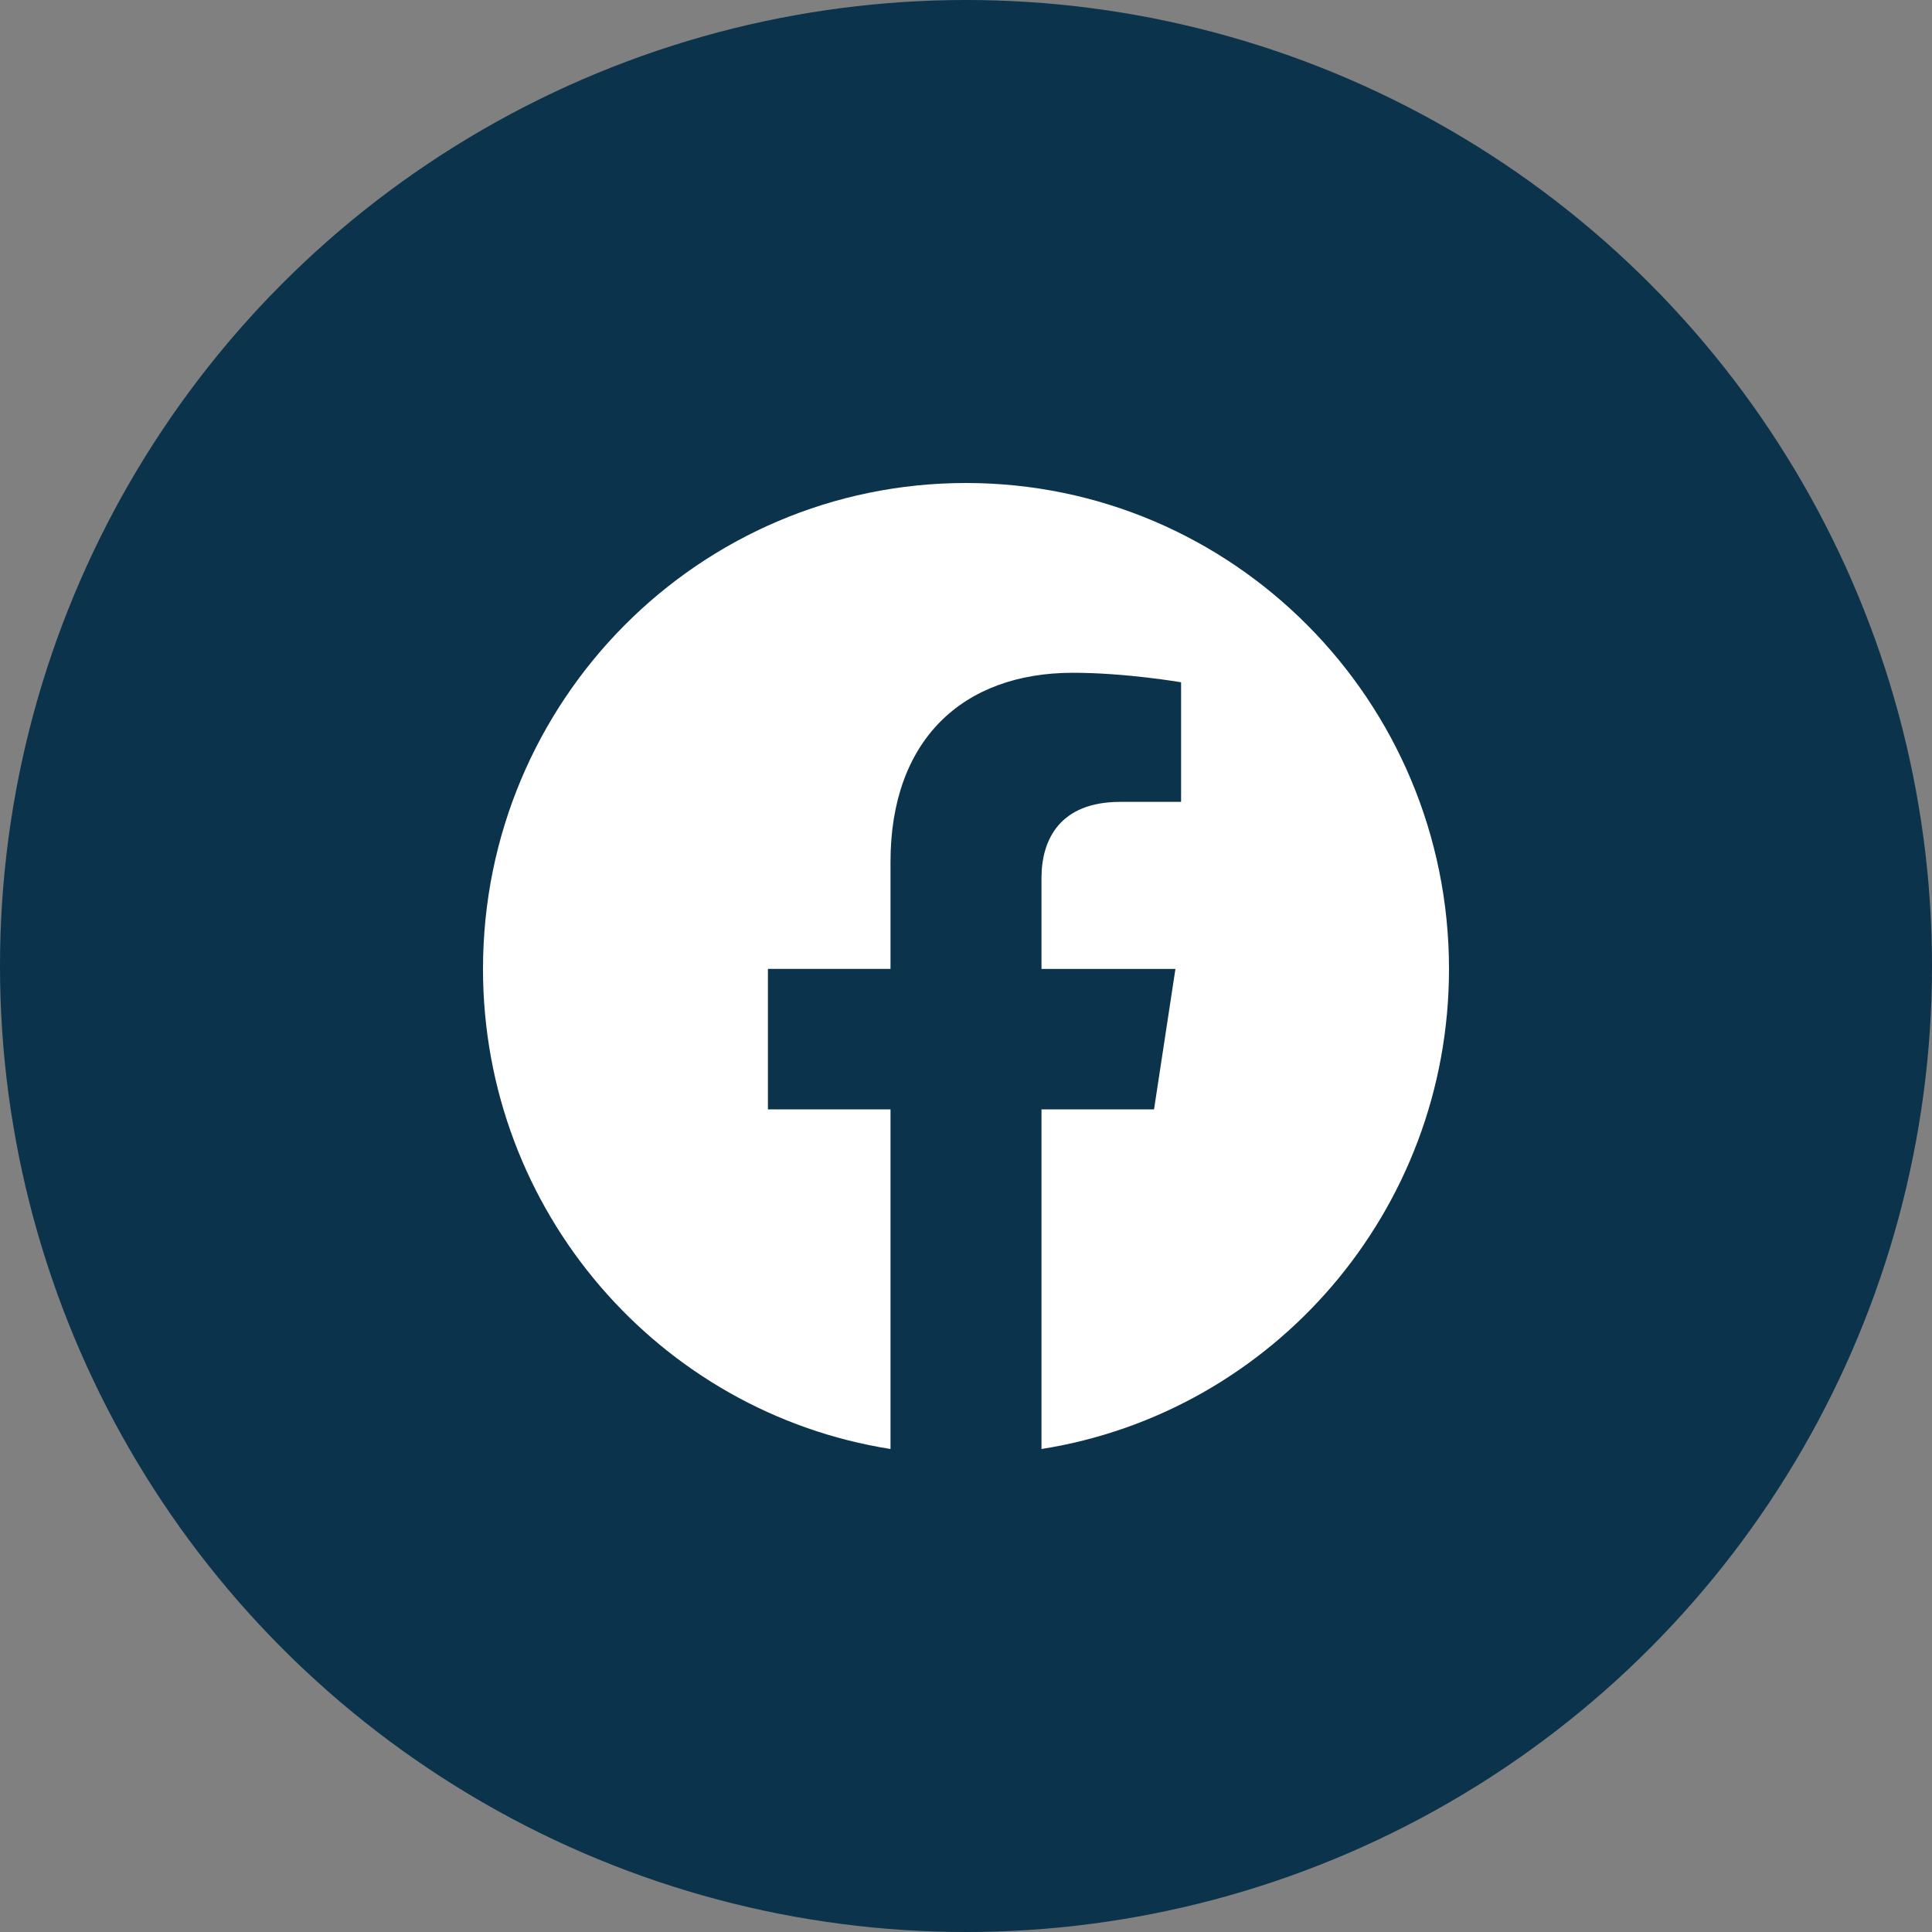
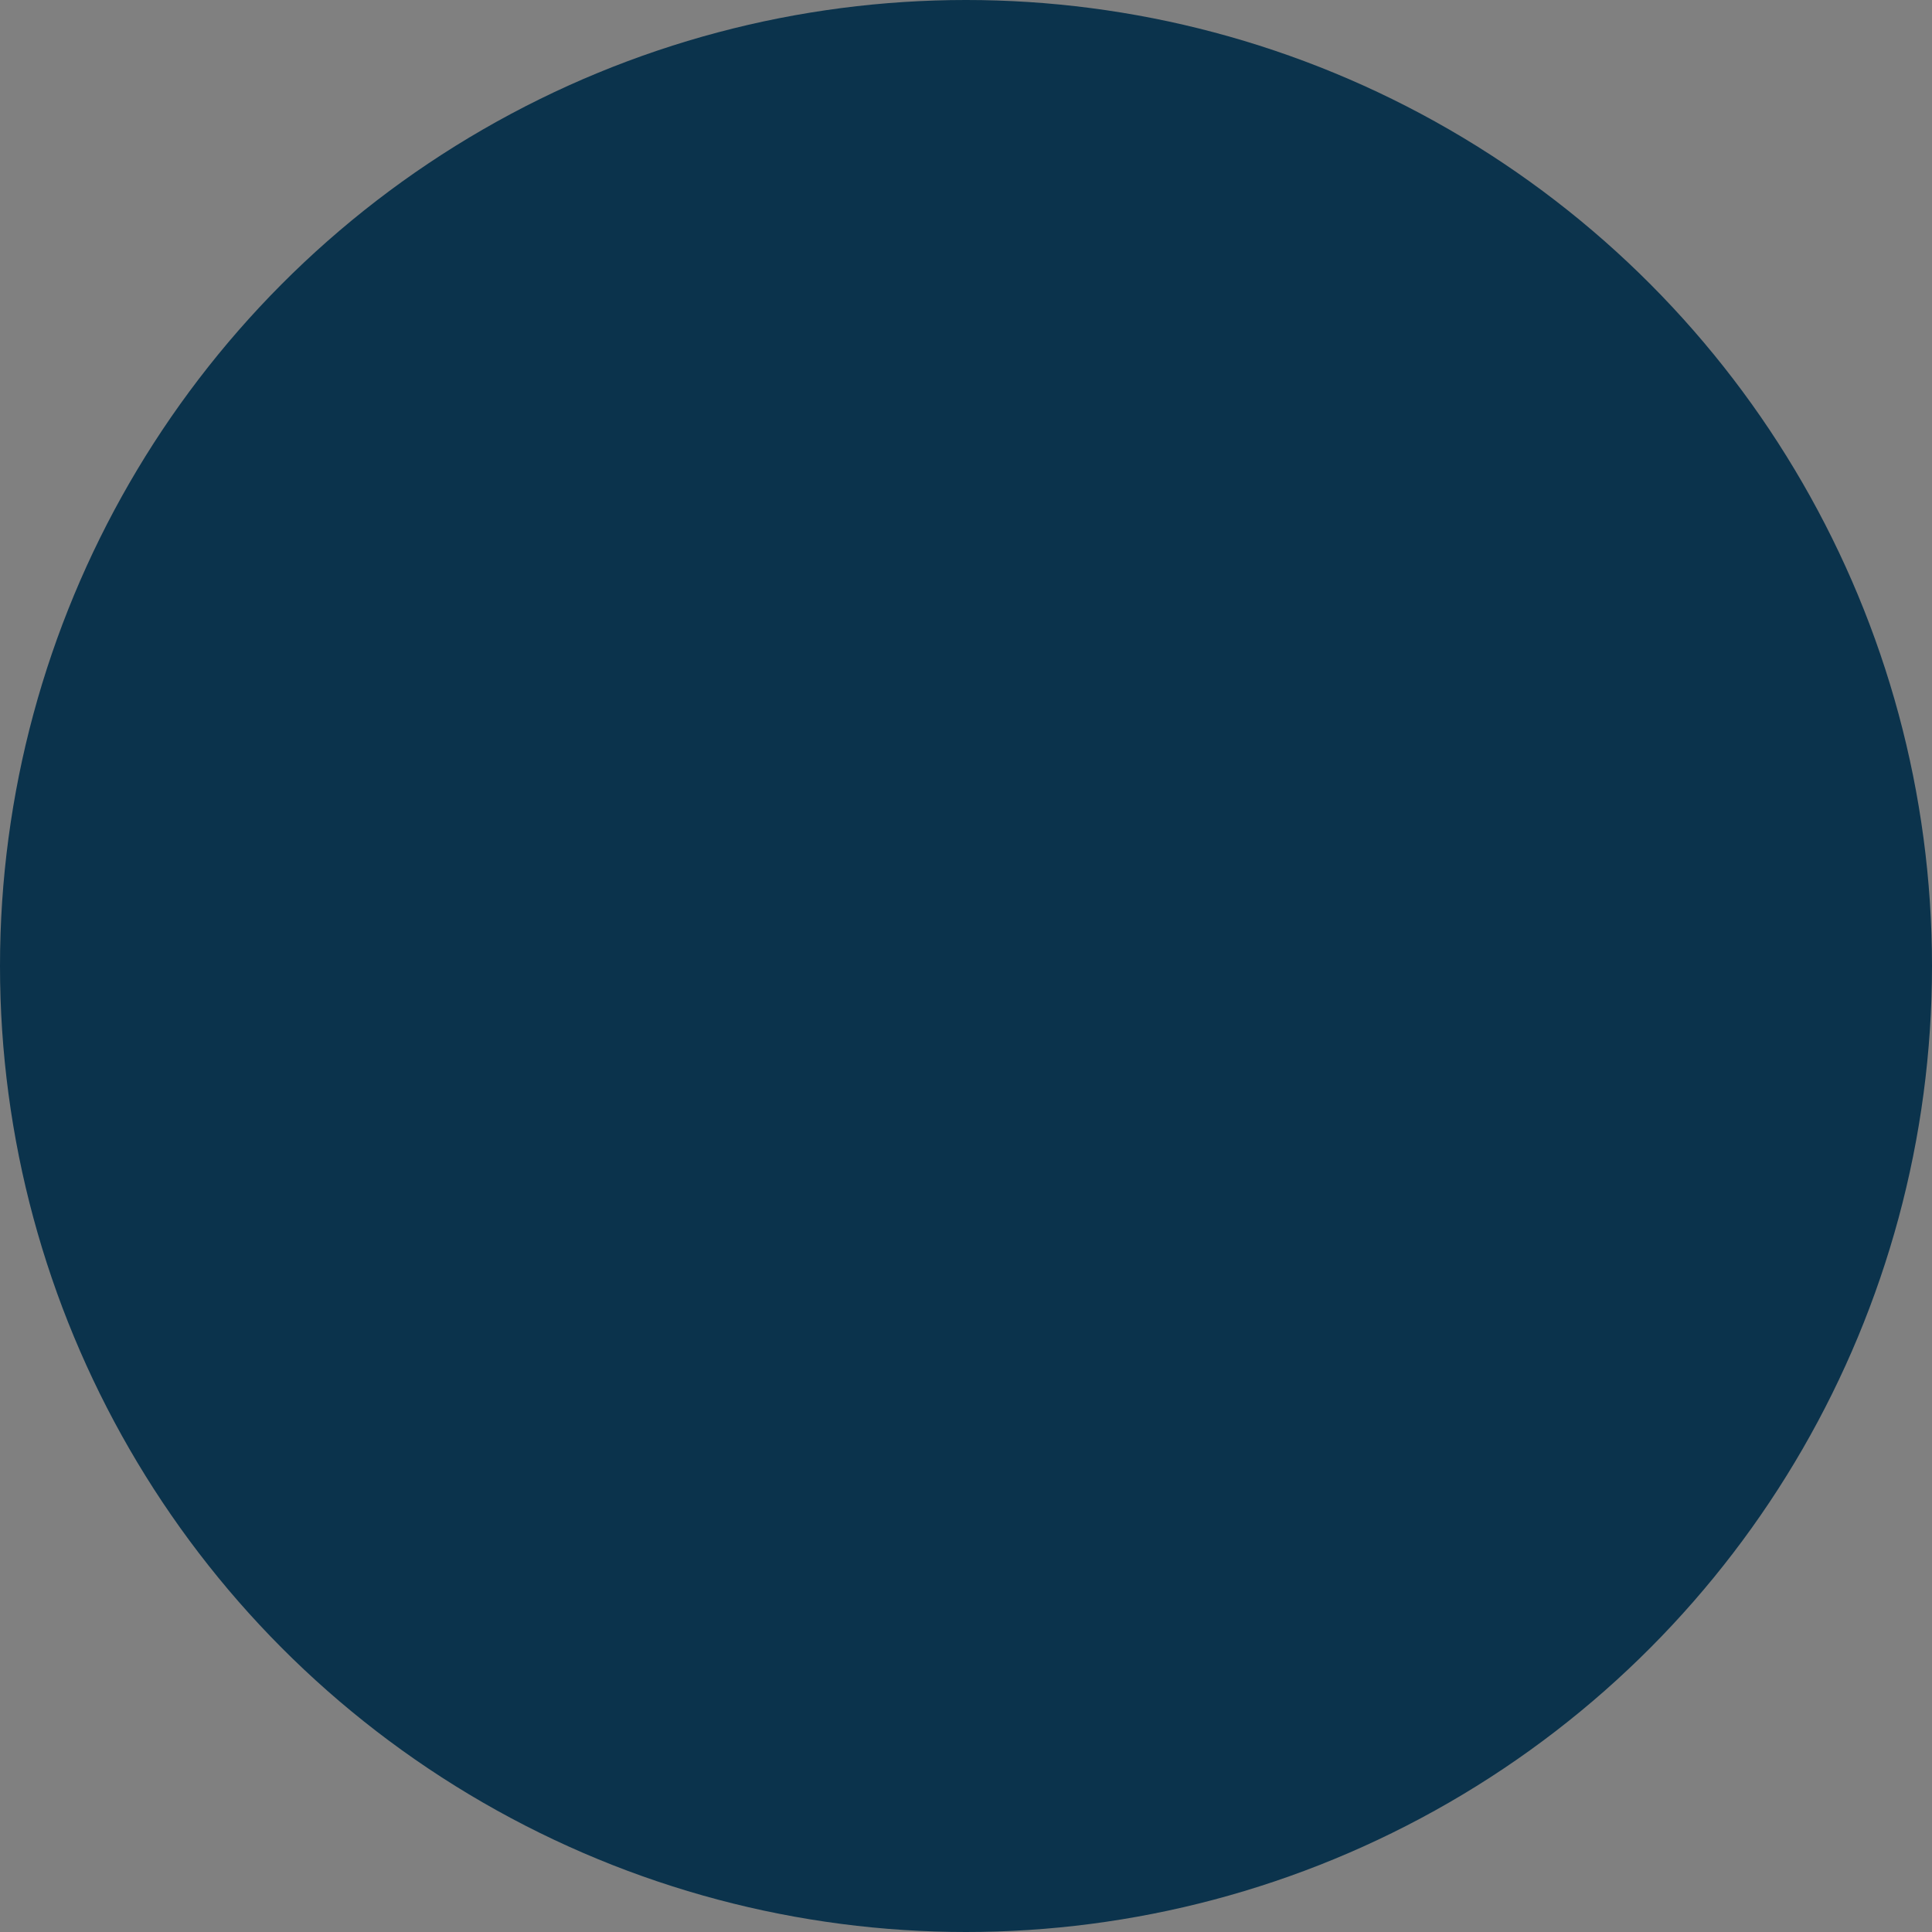
<svg xmlns="http://www.w3.org/2000/svg" width="40" height="40" viewBox="0 0 40 40" fill="none">
  <rect x="0" y="0" width="40" height="40" fill="#808080" stroke="none" />
  <circle cx="20" cy="20" r="20" fill="#0B334C" />
-   <path d="M30 20.061C30 14.504 25.523 10 20 10C14.477 10 10 14.504 10 20.061C10 25.083 13.656 29.245 18.437 30V22.969H15.899V20.06H18.437V17.844C18.437 15.323 19.93 13.929 22.215 13.929C23.308 13.929 24.453 14.126 24.453 14.126V16.602H23.191C21.949 16.602 21.563 17.378 21.563 18.174V20.061H24.336L23.893 22.969H21.563V30C26.344 29.245 30 25.083 30 20.061Z" fill="white" />
</svg>